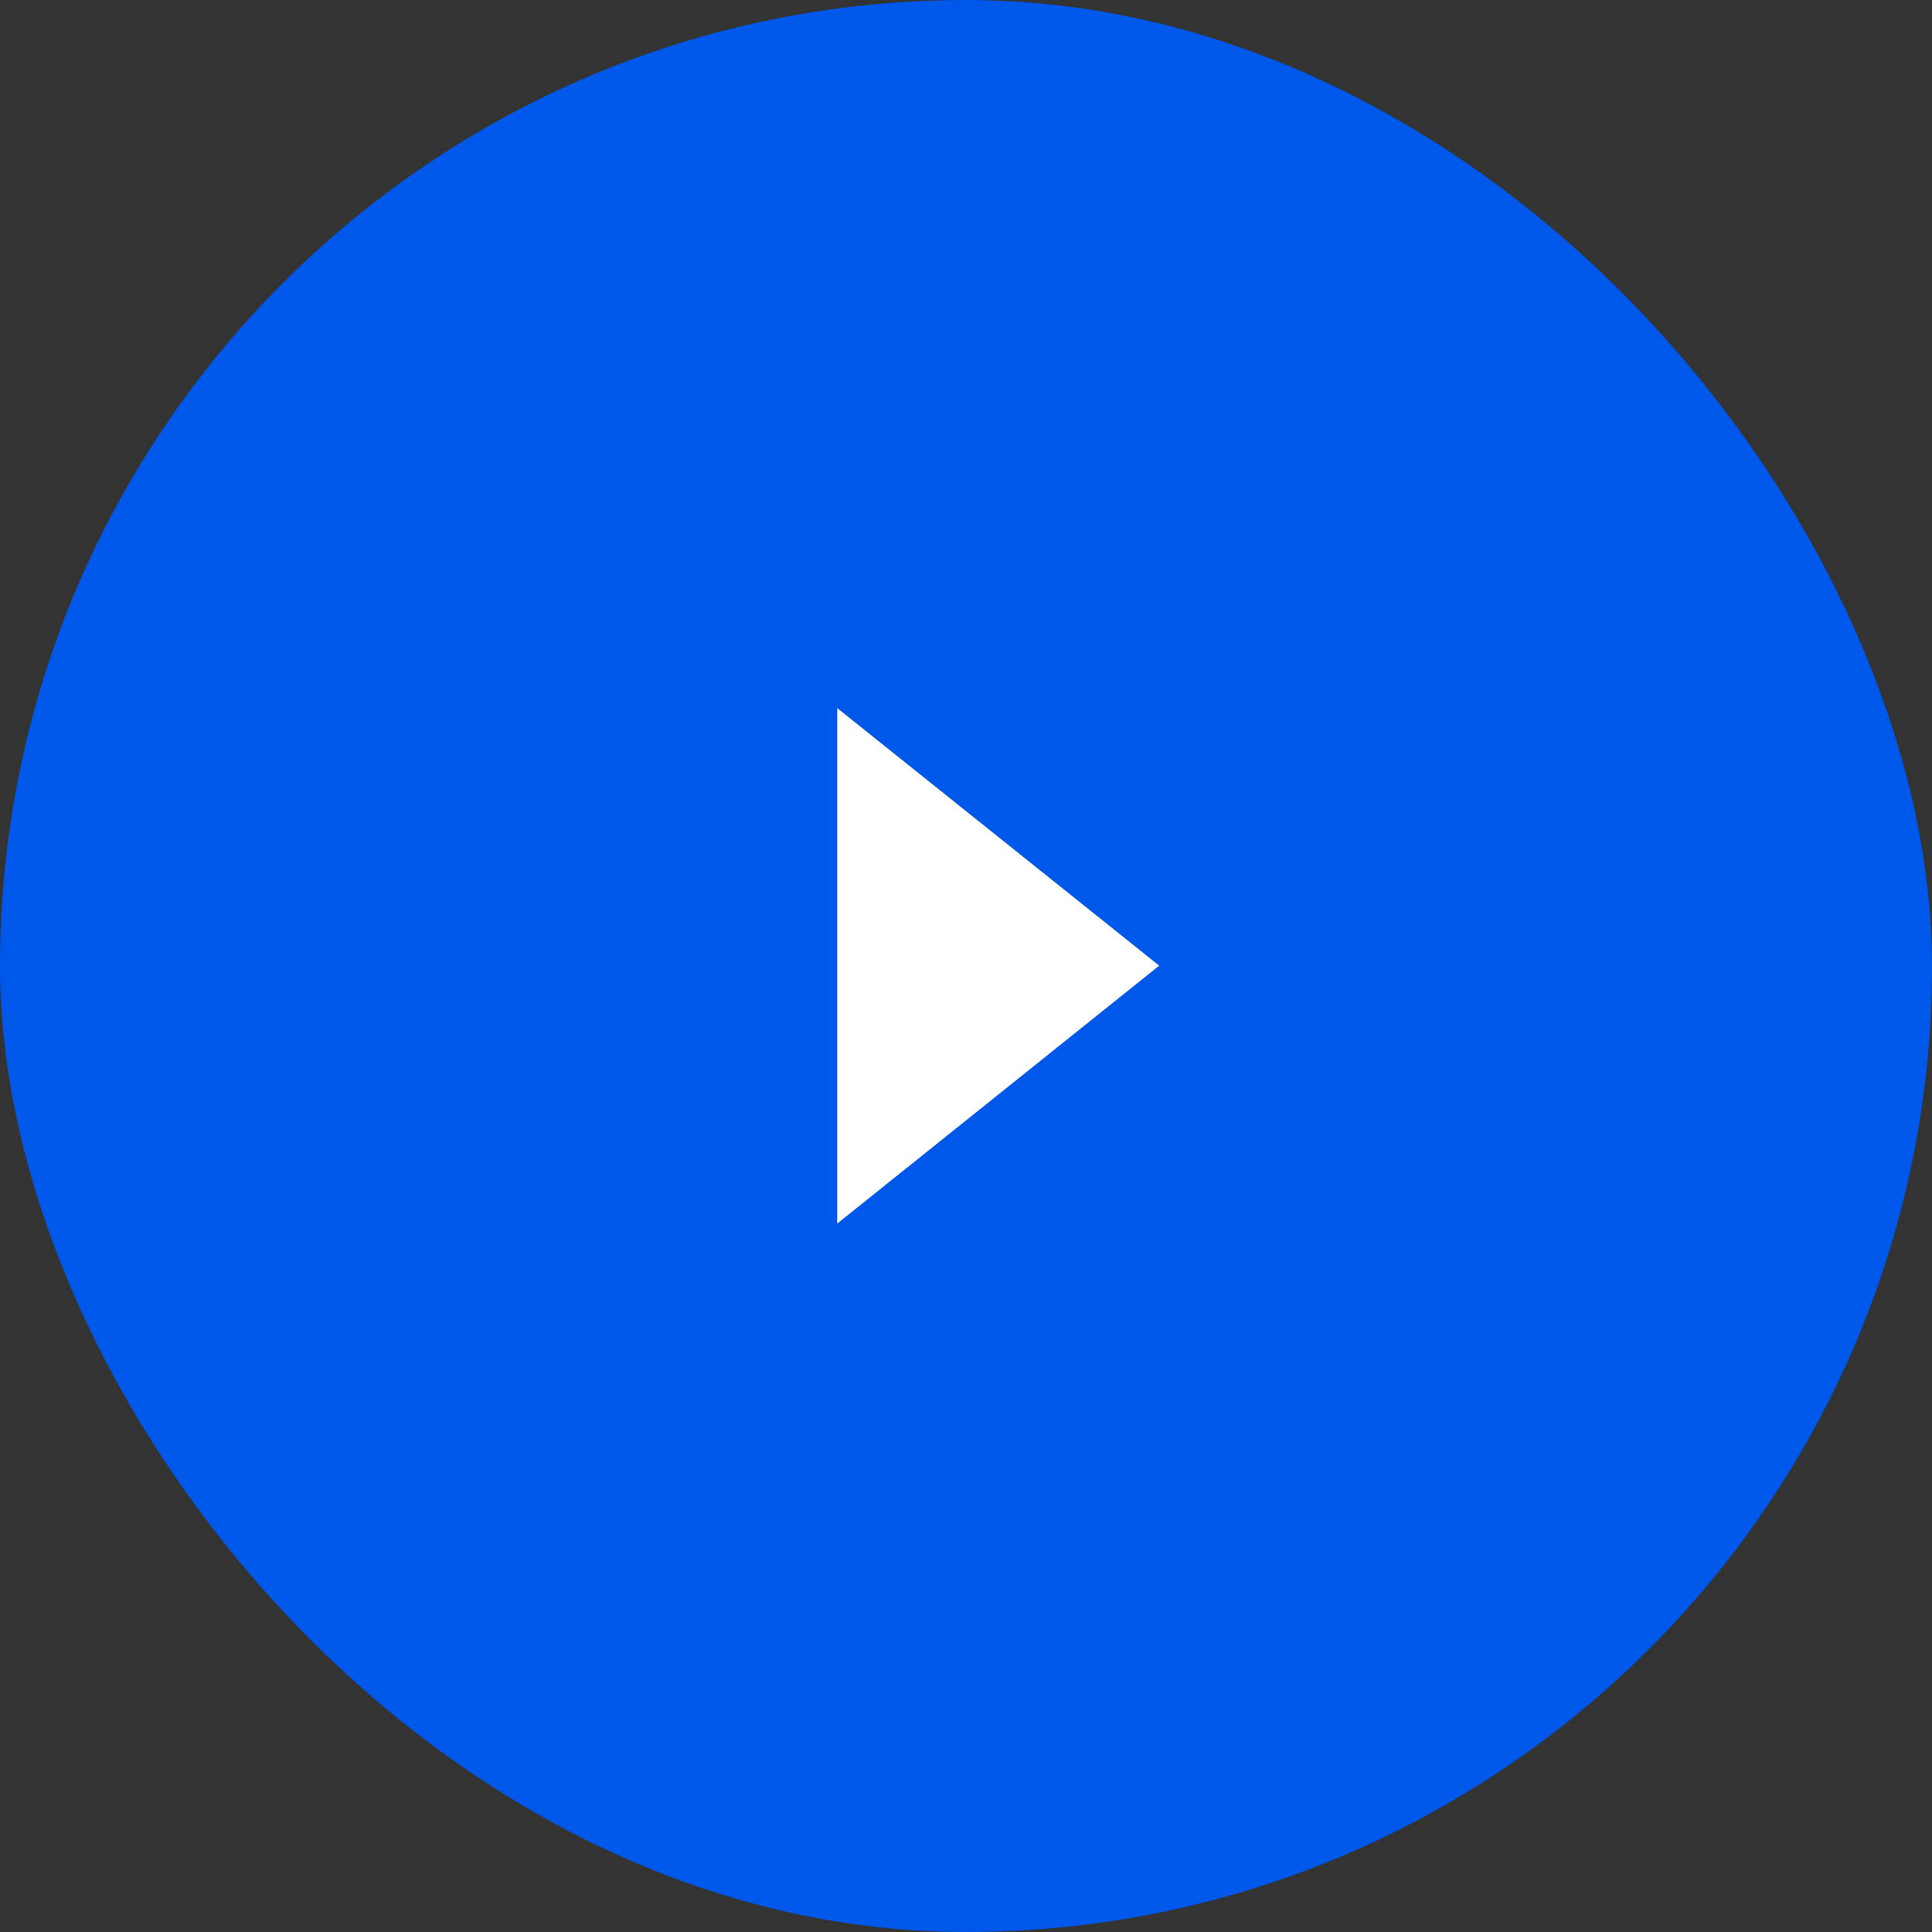
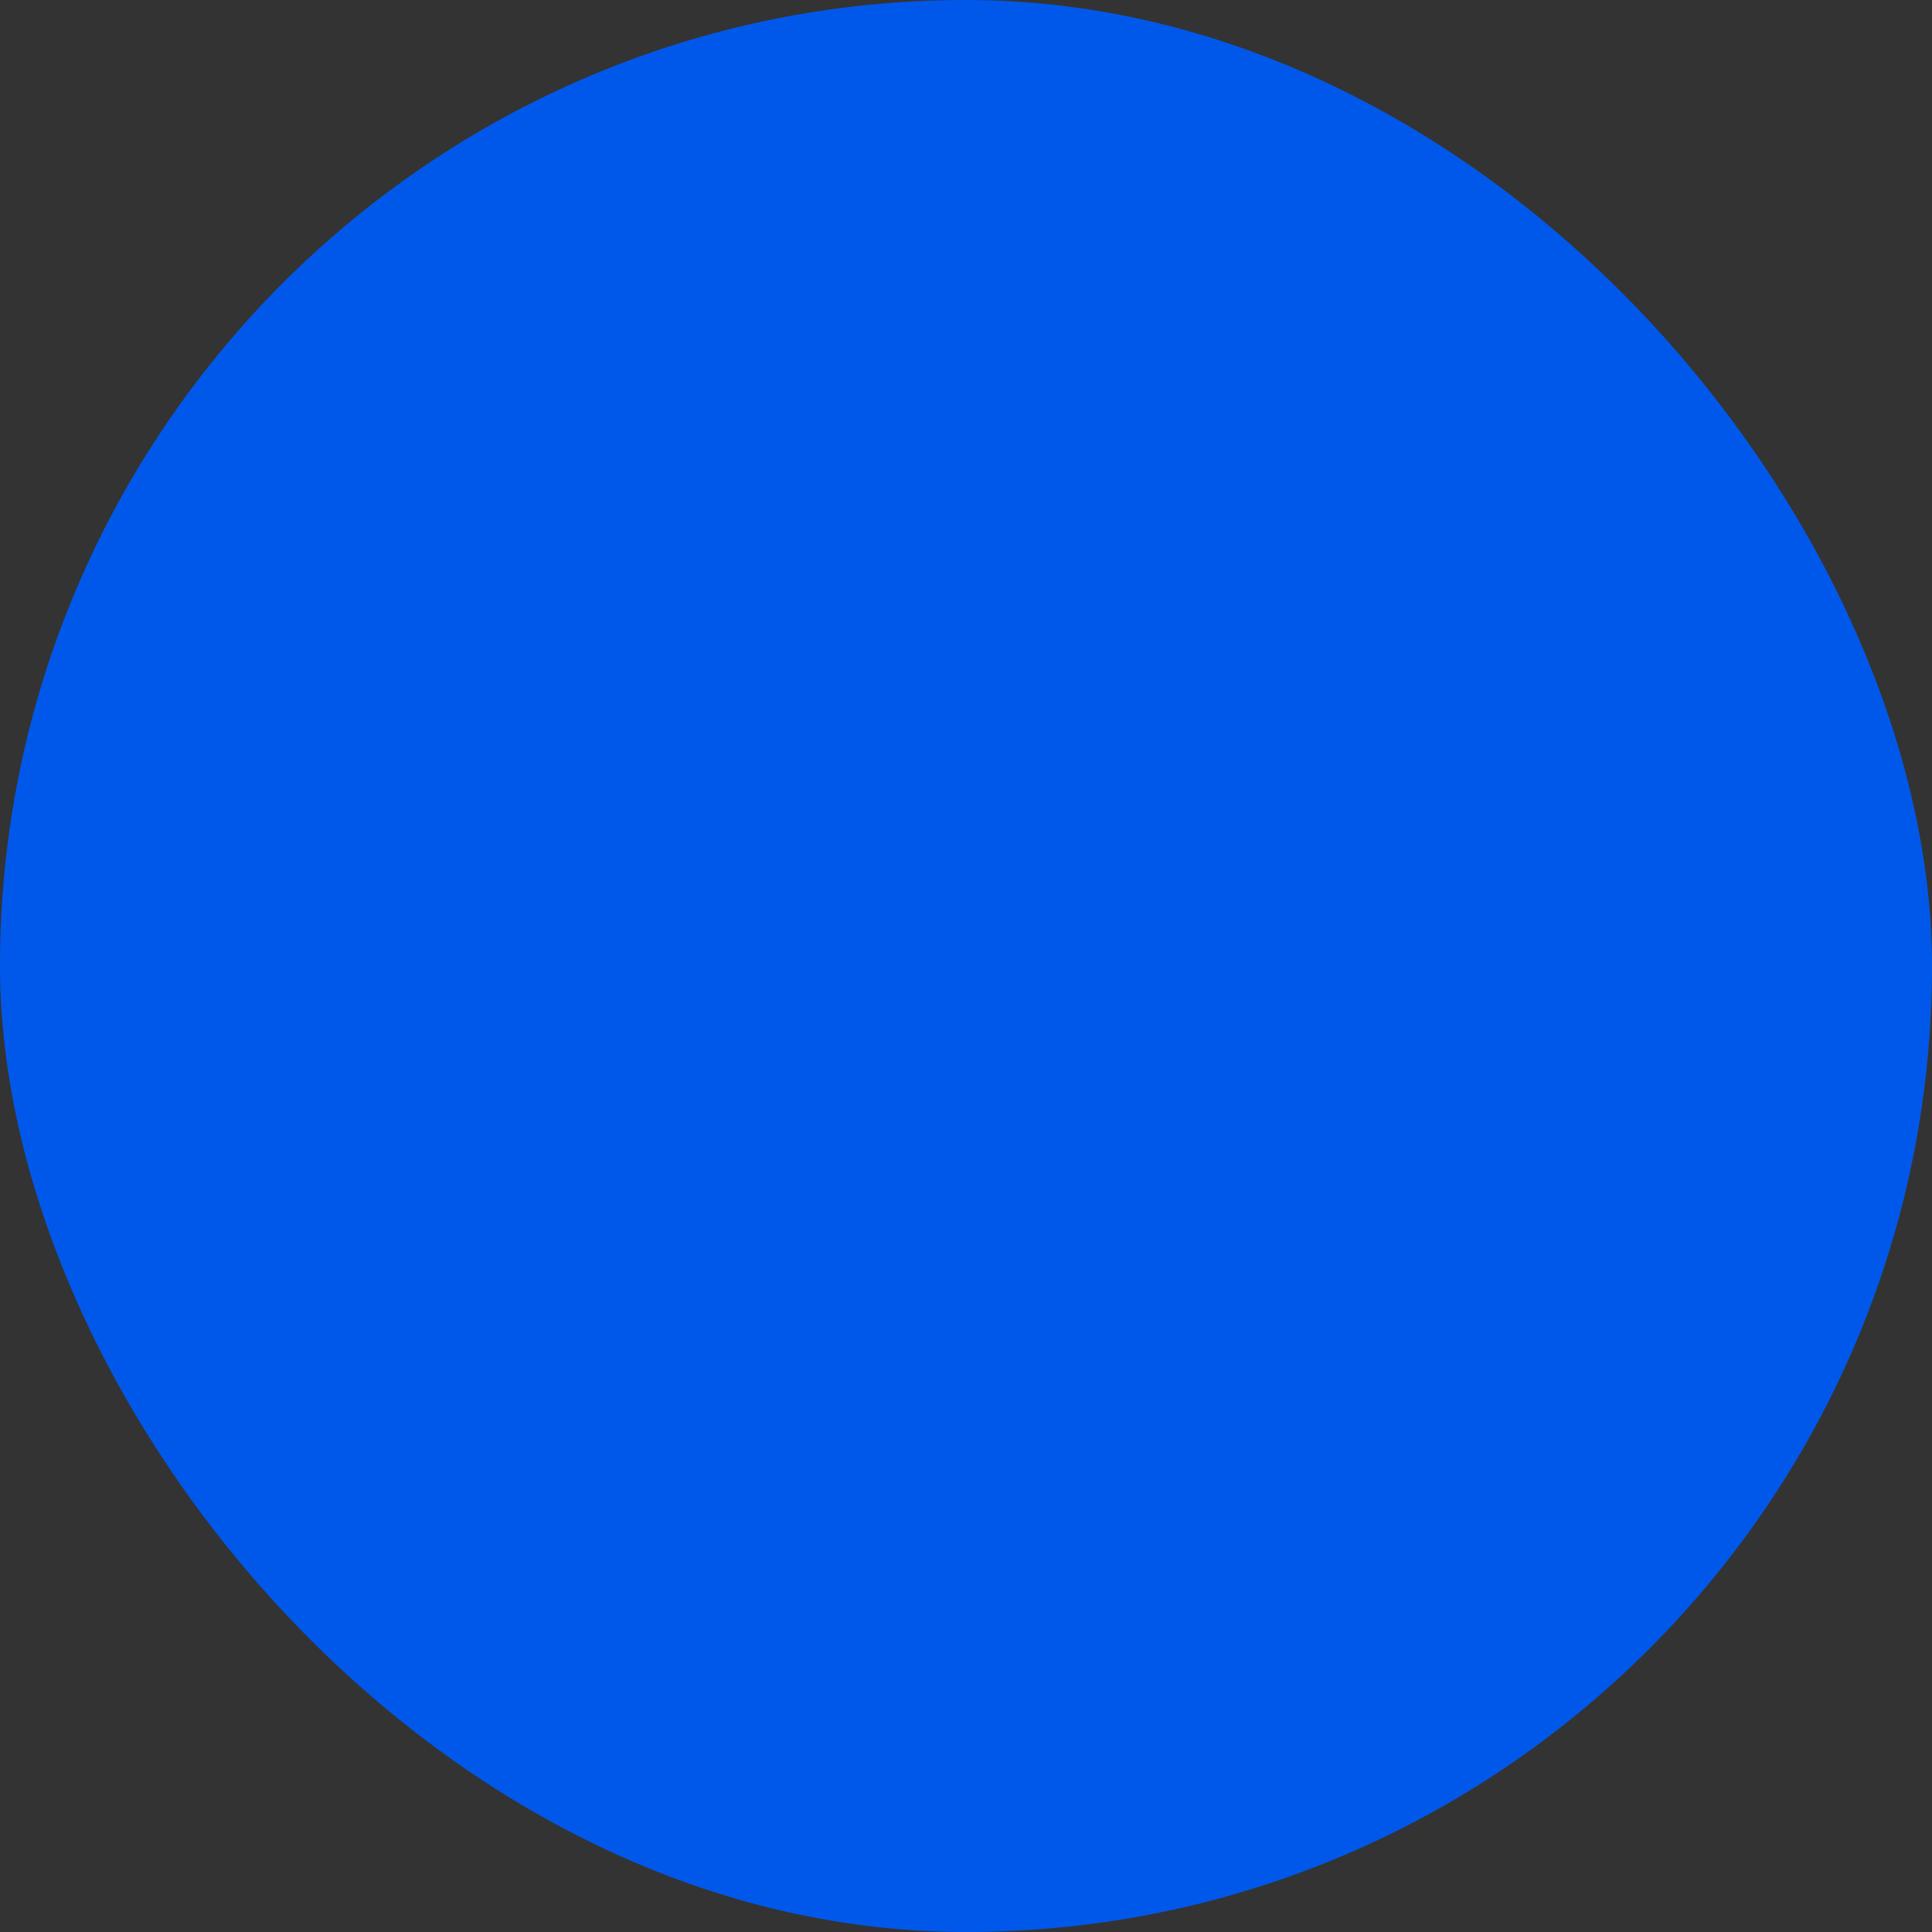
<svg xmlns="http://www.w3.org/2000/svg" id="组_21" data-name="组 21" width="60" height="60" viewBox="0 0 60 60">
  <rect x="0" y="0" width="60" height="60" fill="#333333" stroke="none" />
  <defs>
    <style>
      .cls-1 {
        fill: #0058eb;
      }

      .cls-2 {
        fill: #fff;
        fill-rule: evenodd;
      }
    </style>
  </defs>
  <rect id="矩形_10" data-name="矩形 10" class="cls-1" width="60" height="60" rx="30" ry="30" />
-   <path id="多边形_1" data-name="多边形 1" class="cls-2" d="M1367,3169.99l-10,8.01v-16.01Z" transform="translate(-1331 -3140)" />
</svg>